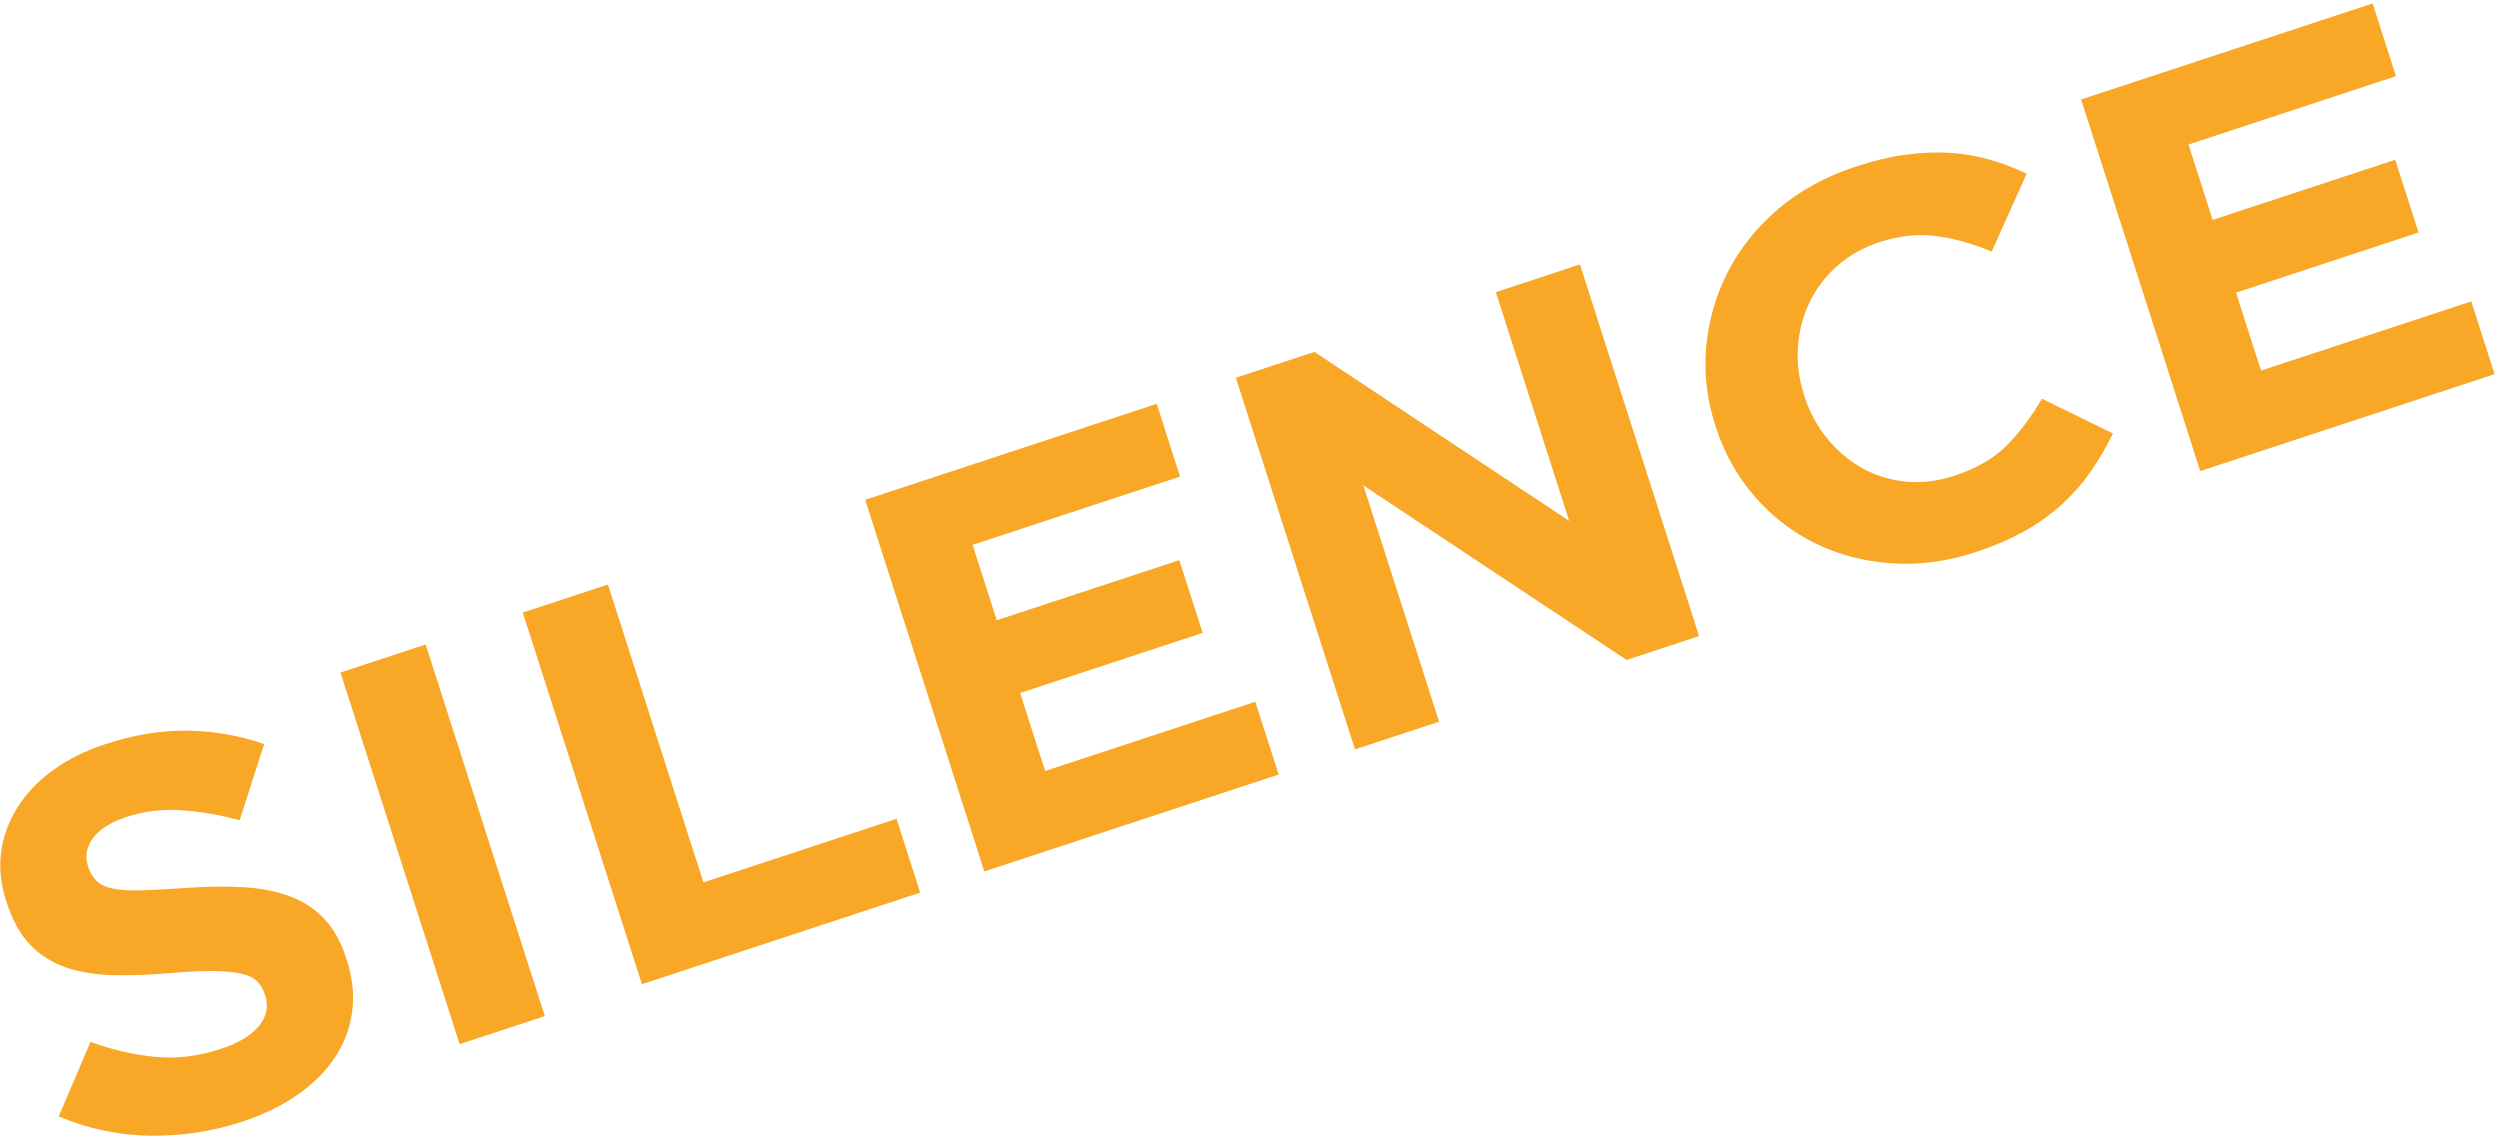
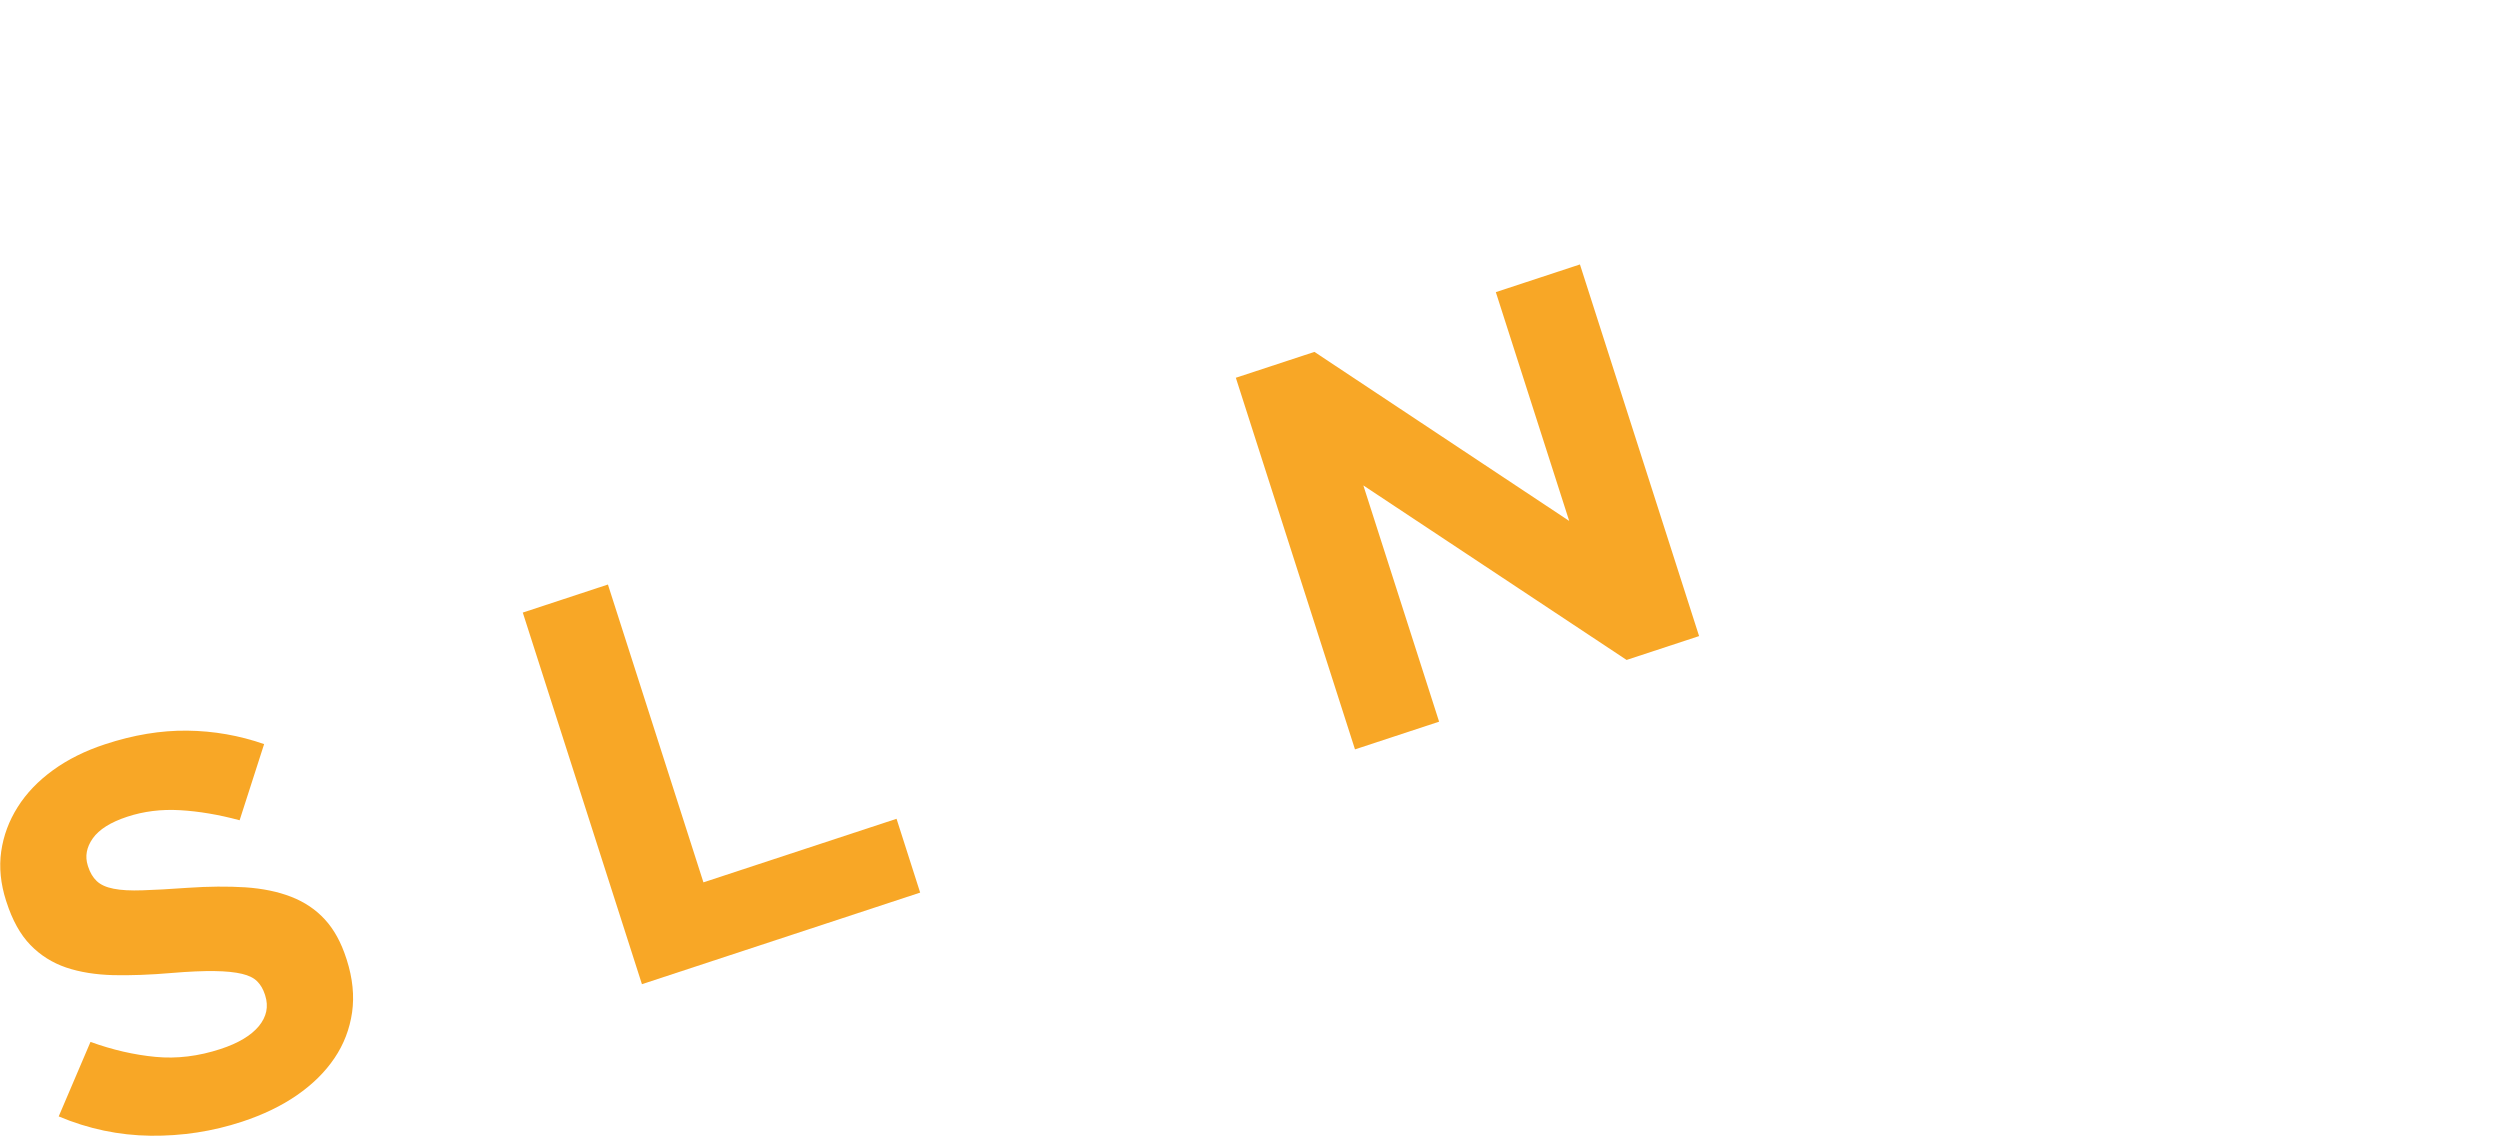
<svg xmlns="http://www.w3.org/2000/svg" width="392" height="179" viewBox="0 0 392 179" fill="none">
  <path d="M55.207 158.749C54.826 161.357 53.914 163.744 52.447 165.912C50.987 168.083 49.027 170.015 46.574 171.718C44.128 173.413 41.248 174.794 37.96 175.88C33.33 177.406 28.543 178.138 23.606 178.083C18.664 178.02 13.863 177.017 9.205 175.054L14.189 163.371C17.659 164.626 21.059 165.404 24.386 165.719C27.713 166.038 31.113 165.625 34.587 164.484C37.363 163.575 39.358 162.376 40.584 160.904C41.795 159.425 42.137 157.832 41.586 156.101L41.532 155.932C41.264 155.102 40.872 154.422 40.344 153.891C39.828 153.356 39.024 152.954 37.949 152.699C36.873 152.443 35.441 152.29 33.675 152.266C31.901 152.238 29.638 152.333 26.89 152.565C23.587 152.848 20.543 152.962 17.764 152.903C14.996 152.829 12.524 152.435 10.369 151.707C8.207 150.968 6.34 149.796 4.764 148.171C3.184 146.542 1.93 144.281 1.007 141.397L0.948 141.228C0.098 138.565 -0.162 135.992 0.188 133.514C0.541 131.04 1.403 128.715 2.773 126.548C4.139 124.372 5.991 122.449 8.312 120.761C10.637 119.074 13.362 117.72 16.479 116.698C20.931 115.23 25.228 114.518 29.366 114.566C33.508 114.613 37.522 115.321 41.415 116.674L37.572 128.617C34.281 127.728 31.171 127.209 28.241 127.039C25.31 126.866 22.538 127.208 19.942 128.066C17.333 128.927 15.54 130.056 14.55 131.453C13.564 132.853 13.304 134.269 13.766 135.721L13.816 135.882C14.123 136.834 14.569 137.582 15.167 138.152C15.769 138.726 16.65 139.128 17.814 139.352C18.979 139.588 20.497 139.666 22.364 139.6C24.235 139.537 26.579 139.419 29.405 139.21C32.728 138.982 35.744 138.962 38.461 139.131C41.178 139.316 43.581 139.808 45.669 140.622C47.758 141.437 49.524 142.625 50.945 144.178C52.373 145.728 53.503 147.786 54.318 150.335L54.372 150.496C55.296 153.395 55.576 156.145 55.207 158.749Z" fill="#F8A726" />
-   <path d="M85.425 159.325L66.744 101.054L53.39 105.451L72.072 163.721L85.425 159.325Z" fill="#F8A726" />
  <path d="M100.656 154.321L81.973 96.052L95.322 91.654L110.298 138.354L140.579 128.386L144.282 139.959L100.656 154.321Z" fill="#F8A726" />
-   <path d="M154.344 136.638L135.661 78.372L181.376 63.318L185.033 74.726L152.504 85.433L156.296 97.254L184.916 87.833L188.573 99.233L159.953 108.662L163.877 120.891L196.837 110.038L200.494 121.446L154.344 136.638Z" fill="#F8A726" />
  <path d="M255.052 103.479L213.774 76.116L225.652 113.159L212.462 117.502L193.779 59.233L206.103 55.177L246.05 81.682L234.545 45.807L247.735 41.464L266.417 99.738L255.052 103.479Z" fill="#F8A726" />
-   <path d="M327.85 73.898C326.58 75.727 325.097 77.423 323.393 79.004C321.689 80.566 319.729 81.99 317.513 83.241C315.292 84.487 312.711 85.605 309.761 86.576C305.309 88.044 300.918 88.626 296.61 88.327C292.293 88.032 288.314 86.989 284.677 85.219C281.04 83.441 277.857 80.979 275.117 77.824C272.376 74.677 270.346 71.023 269.011 66.857L268.956 66.696C267.621 62.53 267.148 58.376 267.547 54.226C267.947 50.072 269.092 46.174 270.987 42.511C272.881 38.853 275.509 35.596 278.874 32.732C282.24 29.873 286.273 27.678 290.958 26.128C293.788 25.2 296.45 24.57 298.935 24.244C301.419 23.921 303.736 23.831 305.891 23.976C308.049 24.13 310.118 24.488 312.094 25.062C314.07 25.636 315.96 26.368 317.777 27.245L312.299 39.447C309.264 38.184 306.337 37.37 303.507 37.004C300.67 36.65 297.724 36.973 294.657 37.984C292.115 38.826 289.91 40.069 288.047 41.725C286.172 43.385 284.732 45.304 283.703 47.487C282.678 49.663 282.077 51.996 281.913 54.47C281.75 56.944 282.069 59.43 282.872 61.936L282.923 62.097C283.722 64.595 284.91 66.802 286.49 68.737C288.07 70.68 289.894 72.218 291.959 73.379C294.028 74.547 296.303 75.255 298.783 75.511C301.256 75.767 303.806 75.464 306.403 74.61C309.877 73.469 312.61 71.892 314.625 69.878C316.628 67.864 318.479 65.421 320.175 62.522L331.316 67.97C330.276 70.09 329.115 72.065 327.85 73.898Z" fill="#F8A726" />
-   <path d="M344.999 73.861L326.316 15.596L372.031 0.542L375.687 11.945L343.159 22.657L346.947 34.477L375.571 25.052L379.228 36.452L350.608 45.885L354.528 58.111L387.492 47.262L391.148 58.669L344.999 73.861Z" fill="#F8A726" />
</svg>